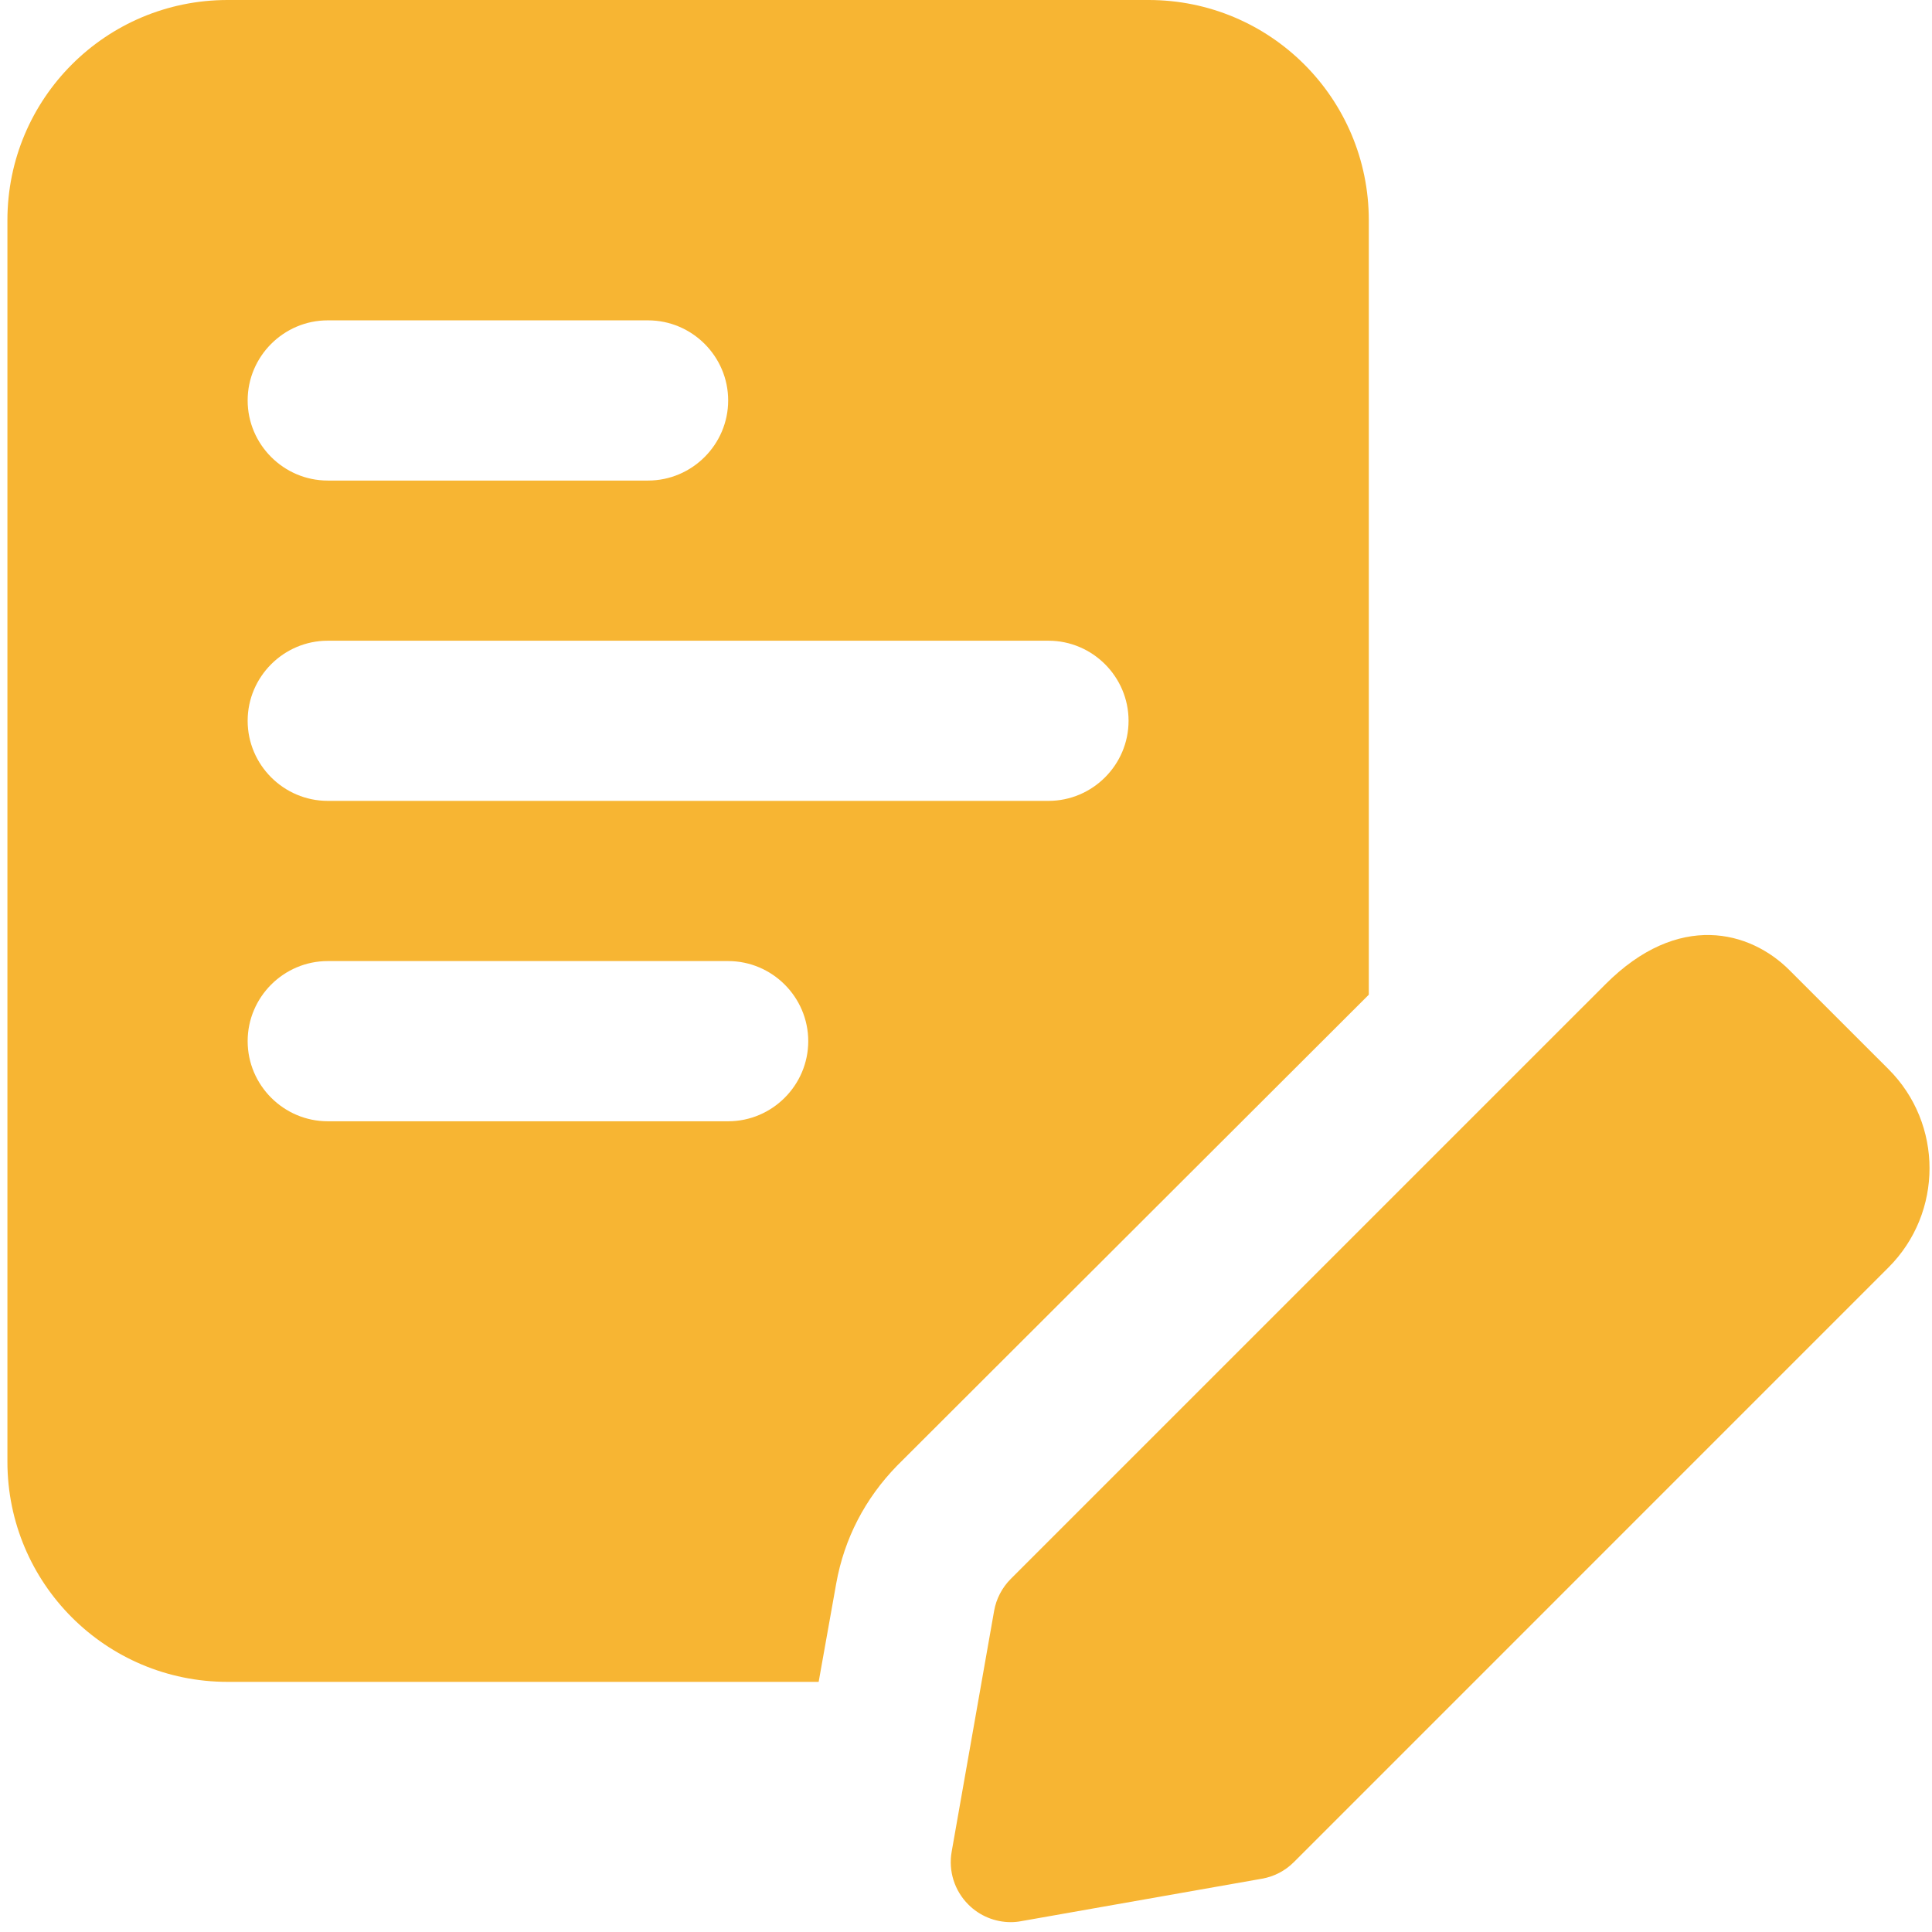
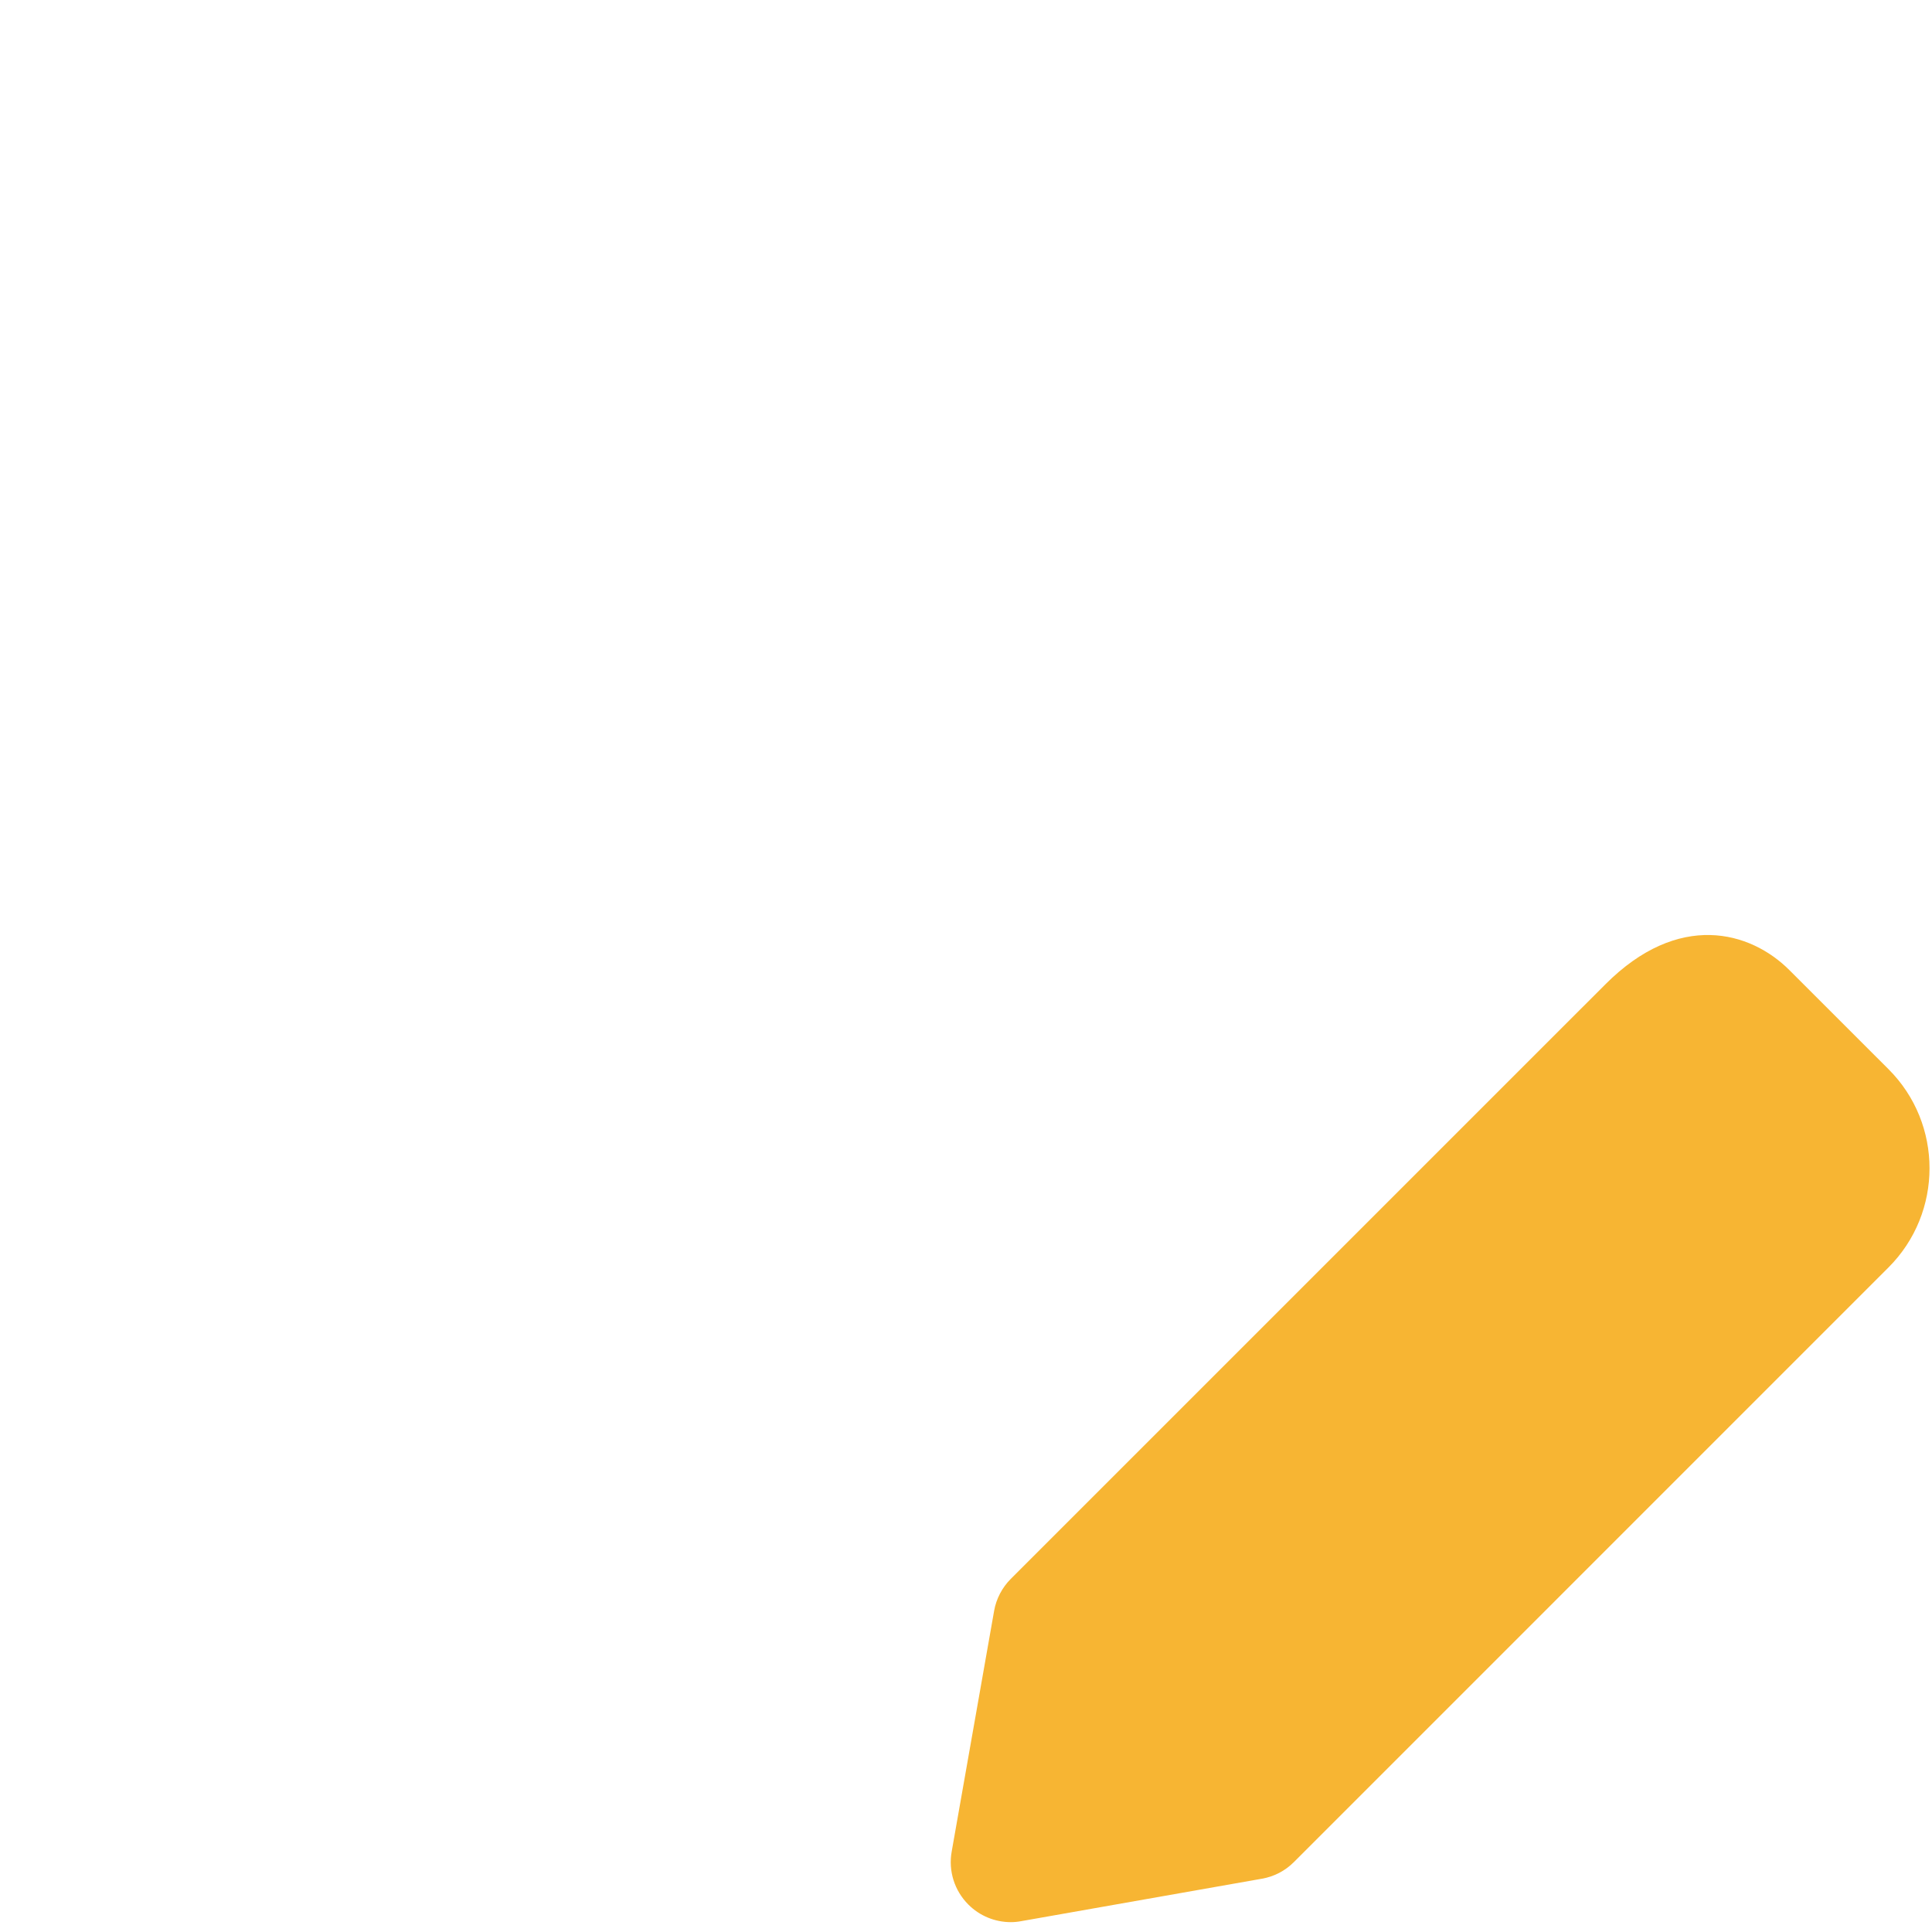
<svg xmlns="http://www.w3.org/2000/svg" width="49" height="49" viewBox="0 0 49 49" fill="none">
-   <path d="M29.131 0H5.773C2.686 0 0.188 2.498 0.188 5.586V37.07C0.188 40.158 2.686 42.656 5.773 42.656H20.763L21.209 40.158C21.413 39.02 21.941 38.005 22.753 37.172L34.716 25.228V5.586C34.716 2.498 32.218 0 29.131 0ZM8.312 8.125H16.436C17.553 8.125 18.468 9.039 18.468 10.156C18.468 11.273 17.553 12.188 16.436 12.188H8.312C7.195 12.188 6.281 11.273 6.281 10.156C6.281 9.039 7.195 8.125 8.312 8.125ZM18.468 28.438H8.312C7.195 28.438 6.281 27.523 6.281 26.406C6.281 25.289 7.195 24.375 8.312 24.375H18.468C19.585 24.375 20.499 25.289 20.499 26.406C20.499 27.523 19.585 28.438 18.468 28.438ZM26.592 20.312H8.312C7.195 20.312 6.281 19.398 6.281 18.281C6.281 17.164 7.195 16.25 8.312 16.25H26.592C27.709 16.25 28.623 17.164 28.623 18.281C28.623 19.398 27.709 20.312 26.592 20.312Z" fill="#F7B533" />
  <path d="M25.636 48.75C25.236 48.75 24.846 48.592 24.559 48.303C24.208 47.952 24.049 47.452 24.137 46.96L25.213 40.856C25.266 40.55 25.416 40.265 25.636 40.044L40.717 24.964C42.569 23.107 44.389 23.609 45.384 24.605L47.897 27.117C49.284 28.502 49.284 30.757 47.897 32.145L32.816 47.227C32.596 47.448 32.312 47.596 32.003 47.649L25.9 48.725C25.812 48.742 25.723 48.75 25.636 48.75Z" fill="#F7B533" />
</svg>